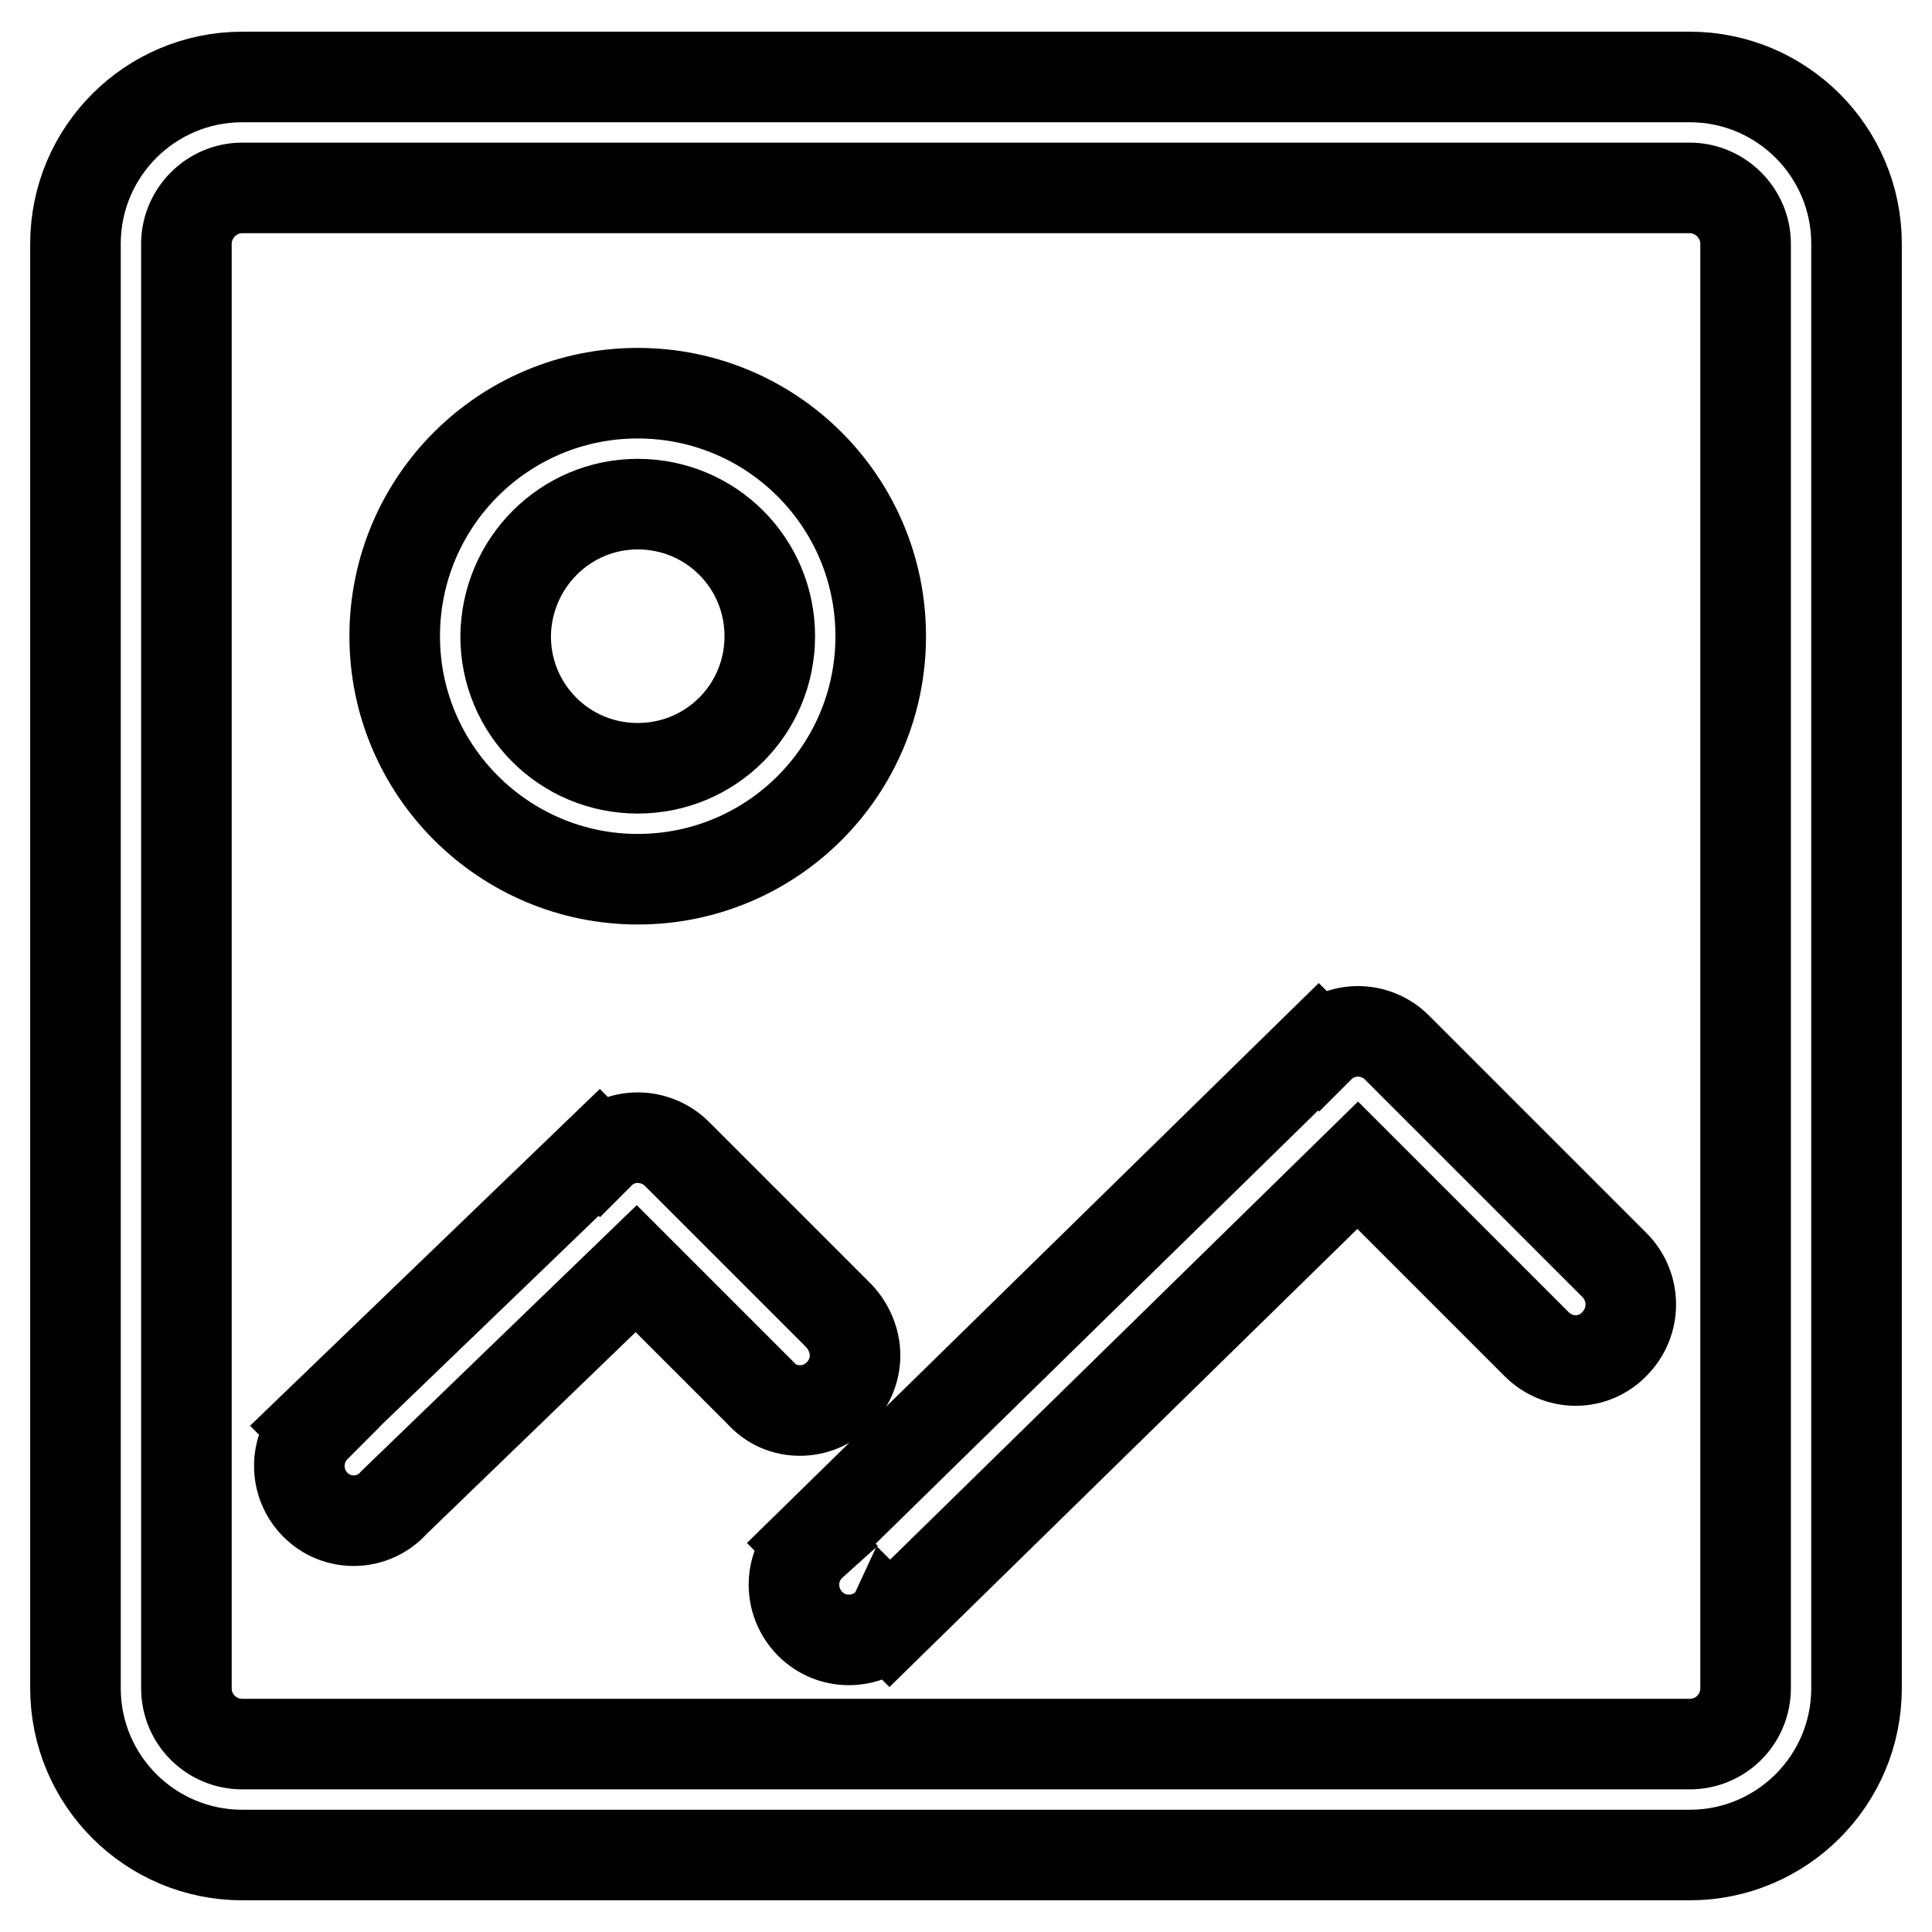
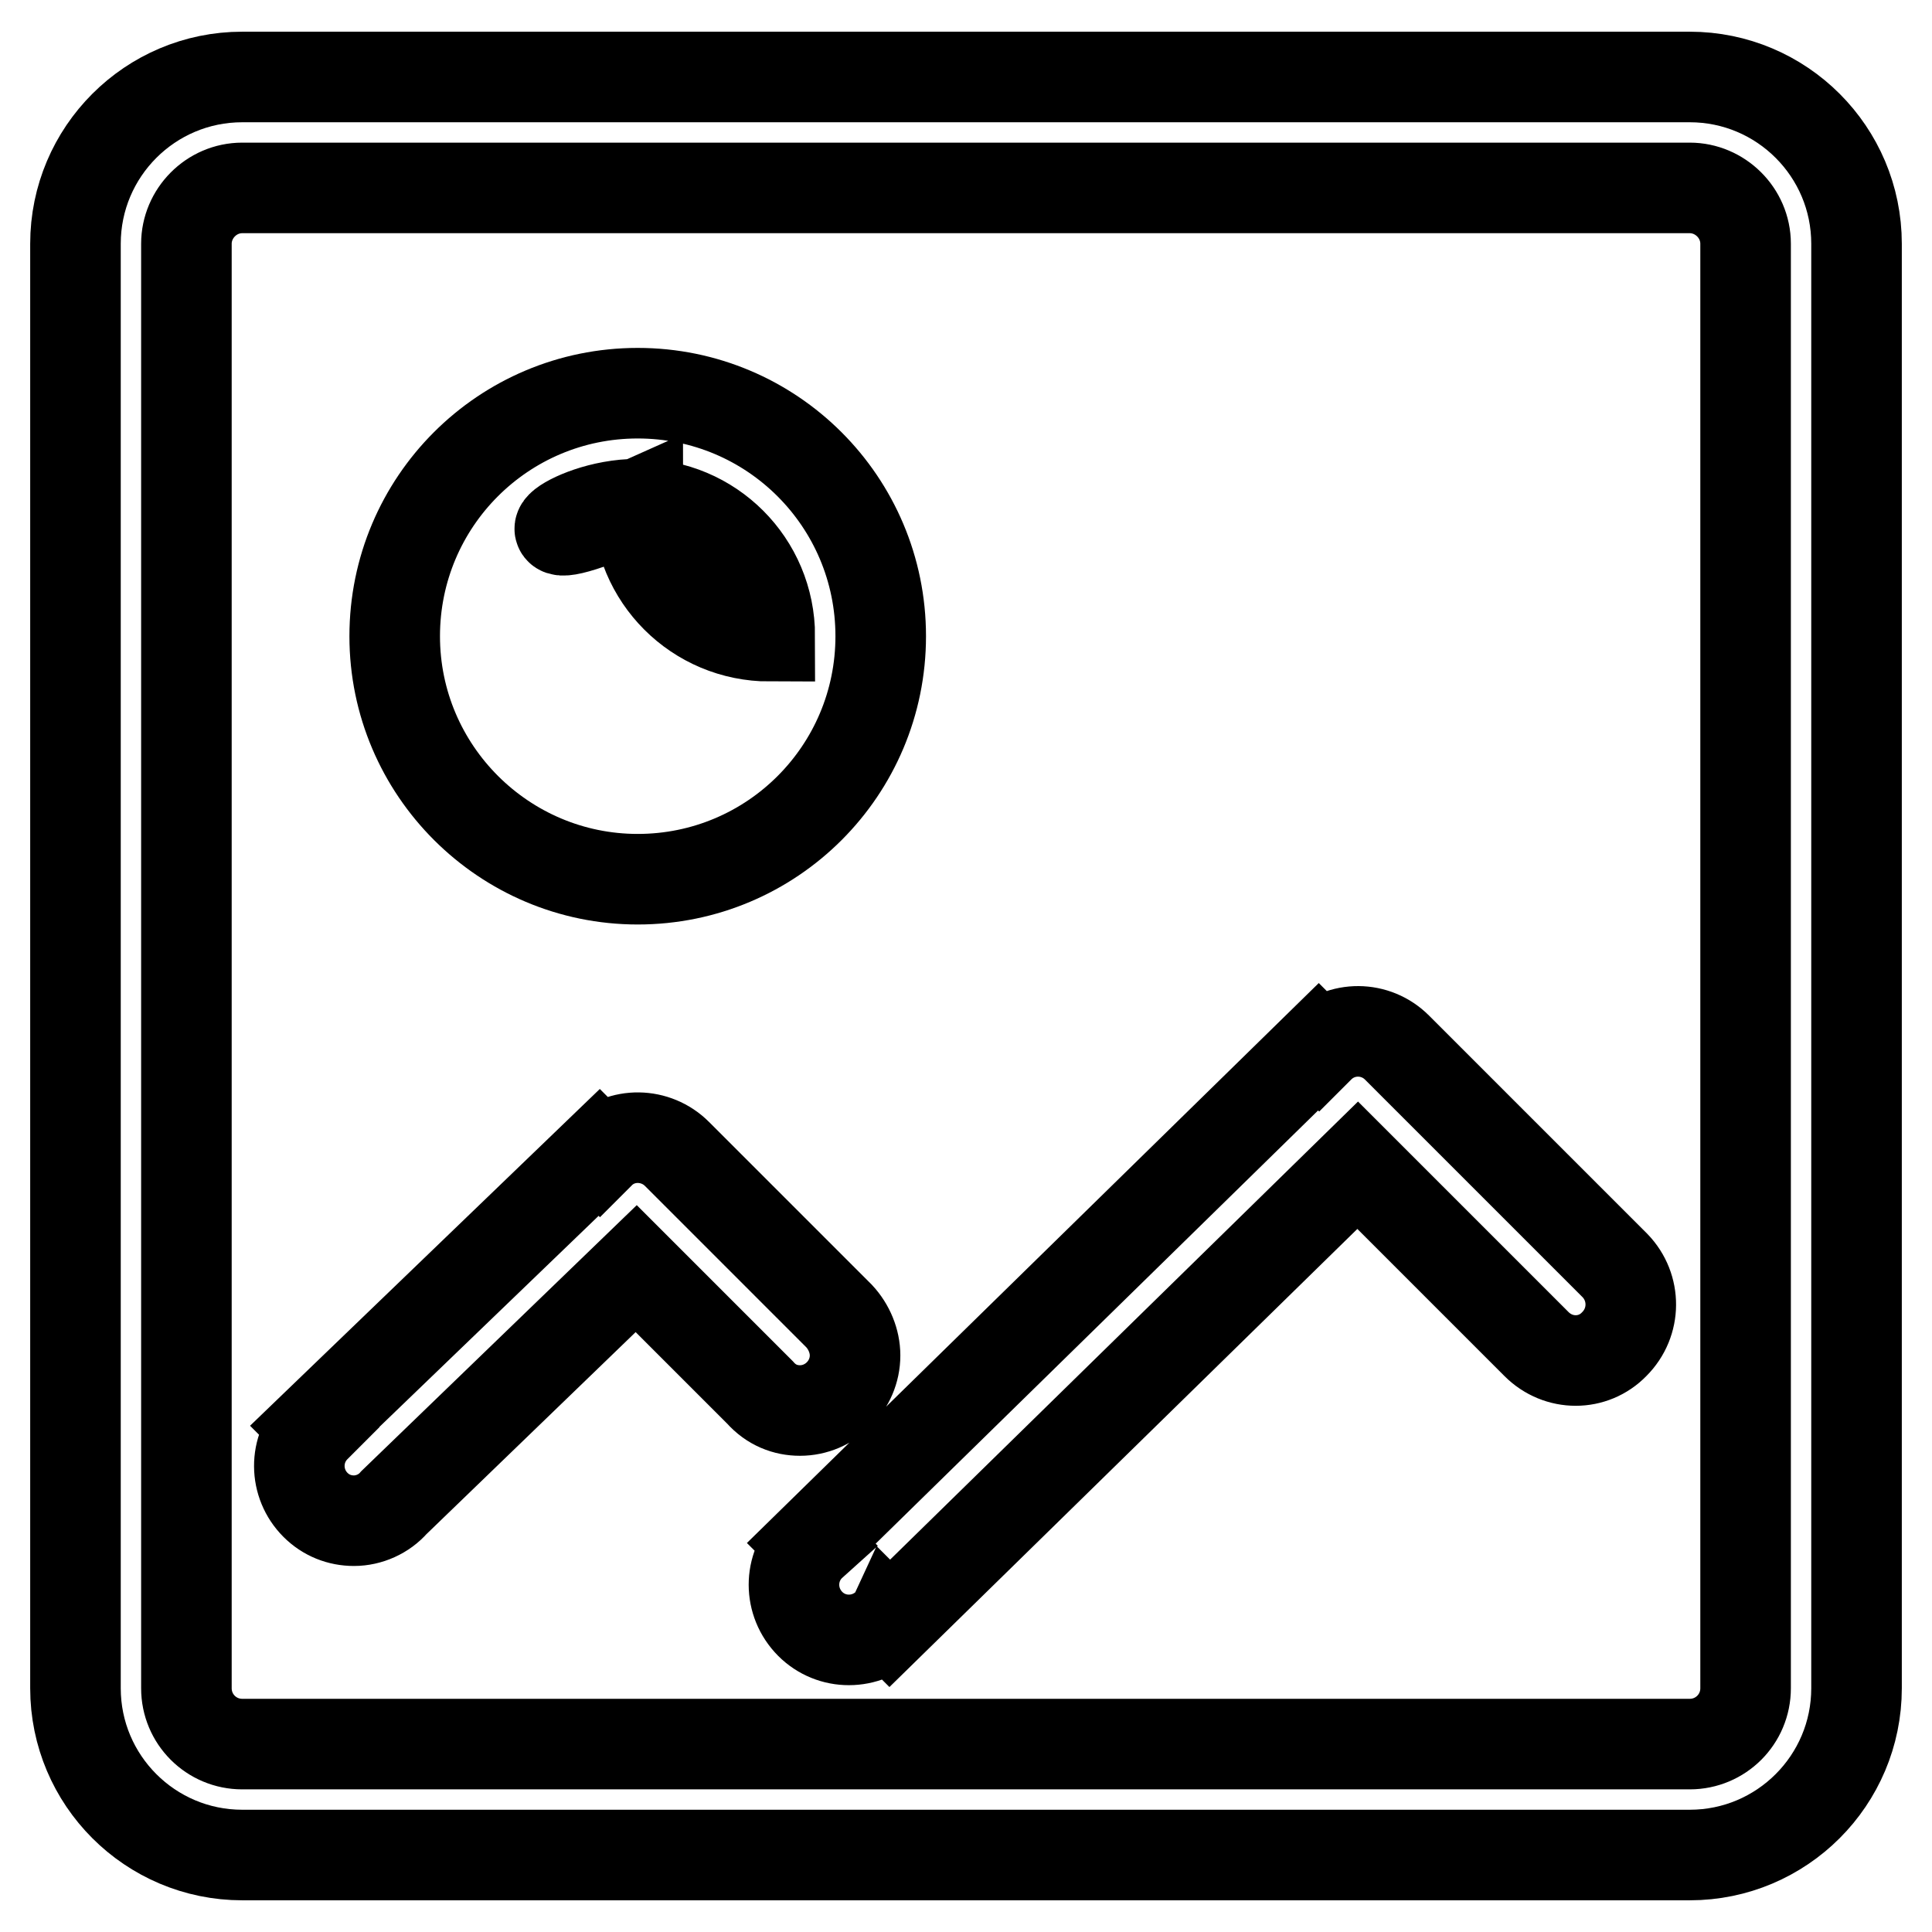
<svg xmlns="http://www.w3.org/2000/svg" version="1.1" x="0px" y="0px" viewBox="0 0 256 256" enable-background="new 0 0 256 256" xml:space="preserve">
  <g>
-     <path stroke-width="12" fill-opacity="0" stroke="#000000" d="M231.3,223.7c0,4.1-3.3,7.4-7.4,7.4H32.1c-4.1,0-7.4-3.3-7.4-7.4V32.3c0-4,3.3-7.4,7.4-7.4h191.8 c4,0,7.4,3.3,7.4,7.4L231.3,223.7L231.3,223.7z M223.9,10.2H32.1C19.9,10.2,10,20.1,10,32.3v191.4c0,12.2,9.9,22.1,22.1,22.1h191.8 c12.2,0,22.1-9.9,22.1-22.1V32.3C246,20.1,236.1,10.2,223.9,10.2L223.9,10.2z M84.5,66.8c9.7,0,17.5,7.8,17.5,17.5 c0,9.7-7.8,17.5-17.5,17.5c-9.7,0-17.5-7.8-17.5-17.5C67.1,74.6,74.9,66.8,84.5,66.8 M84.5,116.5c17.8,0,32.2-14.4,32.2-32.2 c0-17.8-14.4-32.2-32.2-32.2c-17.8,0-32.2,14.4-32.2,32.2C52.3,102.1,66.8,116.5,84.5,116.5 M214,167.7l-28.9-28.9l0,0 c-2.8-2.8-7.4-2.9-10.3,0c0,0,0,0,0,0l-0.1-0.1l-67.2,65.8l0.1,0.1c-3,2.7-3.2,7.3-0.5,10.3c2.7,3,7.3,3.2,10.3,0.5 c0.1-0.1,0.3-0.2,0.4-0.4l0.1,0.1l62-60.7l23.7,23.7l0,0c2.9,2.9,7.5,2.9,10.3,0C216.8,175.2,216.8,170.6,214,167.7L214,167.7 L214,167.7z M106,186.9c4,0,7.3-3.3,7.3-7.3c0-1.9-0.8-3.8-2.1-5.2l0,0l-21.5-21.5l0,0c-2.8-2.8-7.4-2.9-10.2-0.1l-0.1-0.1 l-37.7,36.3l0.1,0.1c-2.9,2.9-2.8,7.5,0,10.3c1.4,1.4,3.2,2.1,5.1,2.1c2,0,4-0.9,5.3-2.4l32.1-31l16.4,16.4l0,0 C102.2,186.2,104.1,186.9,106,186.9" />
+     <path stroke-width="12" fill-opacity="0" stroke="#000000" d="M231.3,223.7c0,4.1-3.3,7.4-7.4,7.4H32.1c-4.1,0-7.4-3.3-7.4-7.4V32.3c0-4,3.3-7.4,7.4-7.4h191.8 c4,0,7.4,3.3,7.4,7.4L231.3,223.7L231.3,223.7z M223.9,10.2H32.1C19.9,10.2,10,20.1,10,32.3v191.4c0,12.2,9.9,22.1,22.1,22.1h191.8 c12.2,0,22.1-9.9,22.1-22.1V32.3C246,20.1,236.1,10.2,223.9,10.2L223.9,10.2z M84.5,66.8c9.7,0,17.5,7.8,17.5,17.5 c-9.7,0-17.5-7.8-17.5-17.5C67.1,74.6,74.9,66.8,84.5,66.8 M84.5,116.5c17.8,0,32.2-14.4,32.2-32.2 c0-17.8-14.4-32.2-32.2-32.2c-17.8,0-32.2,14.4-32.2,32.2C52.3,102.1,66.8,116.5,84.5,116.5 M214,167.7l-28.9-28.9l0,0 c-2.8-2.8-7.4-2.9-10.3,0c0,0,0,0,0,0l-0.1-0.1l-67.2,65.8l0.1,0.1c-3,2.7-3.2,7.3-0.5,10.3c2.7,3,7.3,3.2,10.3,0.5 c0.1-0.1,0.3-0.2,0.4-0.4l0.1,0.1l62-60.7l23.7,23.7l0,0c2.9,2.9,7.5,2.9,10.3,0C216.8,175.2,216.8,170.6,214,167.7L214,167.7 L214,167.7z M106,186.9c4,0,7.3-3.3,7.3-7.3c0-1.9-0.8-3.8-2.1-5.2l0,0l-21.5-21.5l0,0c-2.8-2.8-7.4-2.9-10.2-0.1l-0.1-0.1 l-37.7,36.3l0.1,0.1c-2.9,2.9-2.8,7.5,0,10.3c1.4,1.4,3.2,2.1,5.1,2.1c2,0,4-0.9,5.3-2.4l32.1-31l16.4,16.4l0,0 C102.2,186.2,104.1,186.9,106,186.9" />
  </g>
</svg>